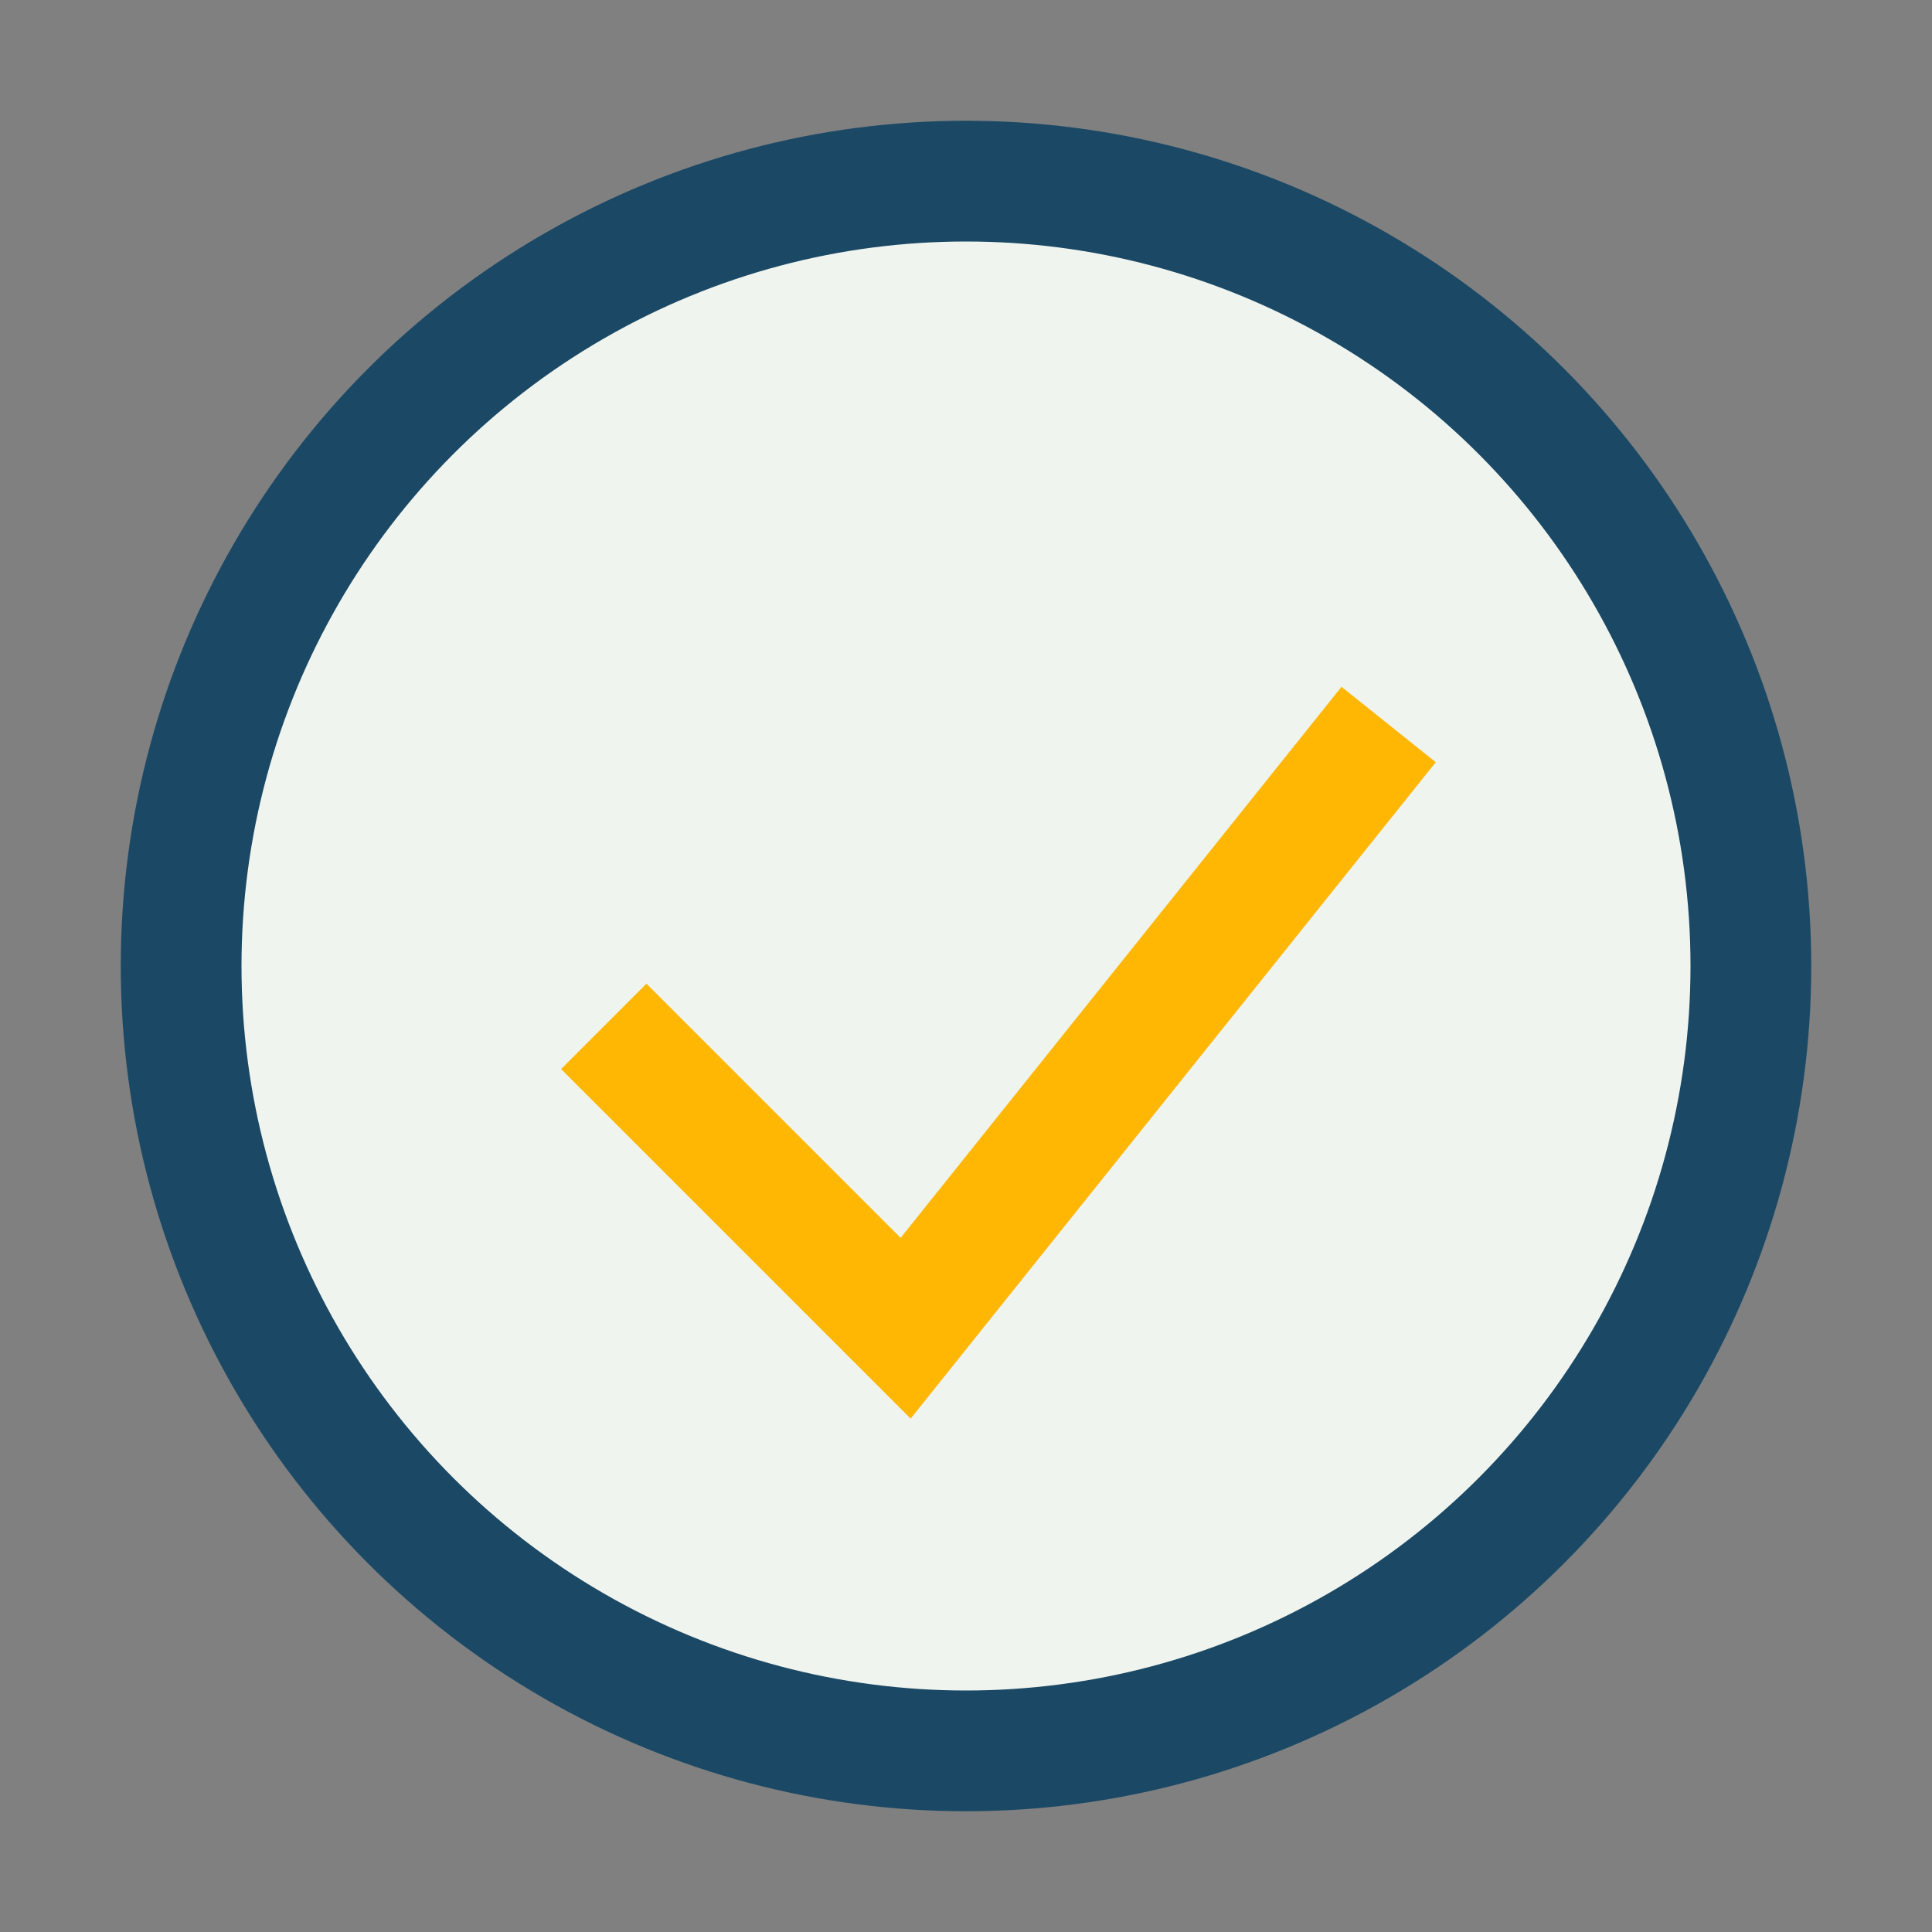
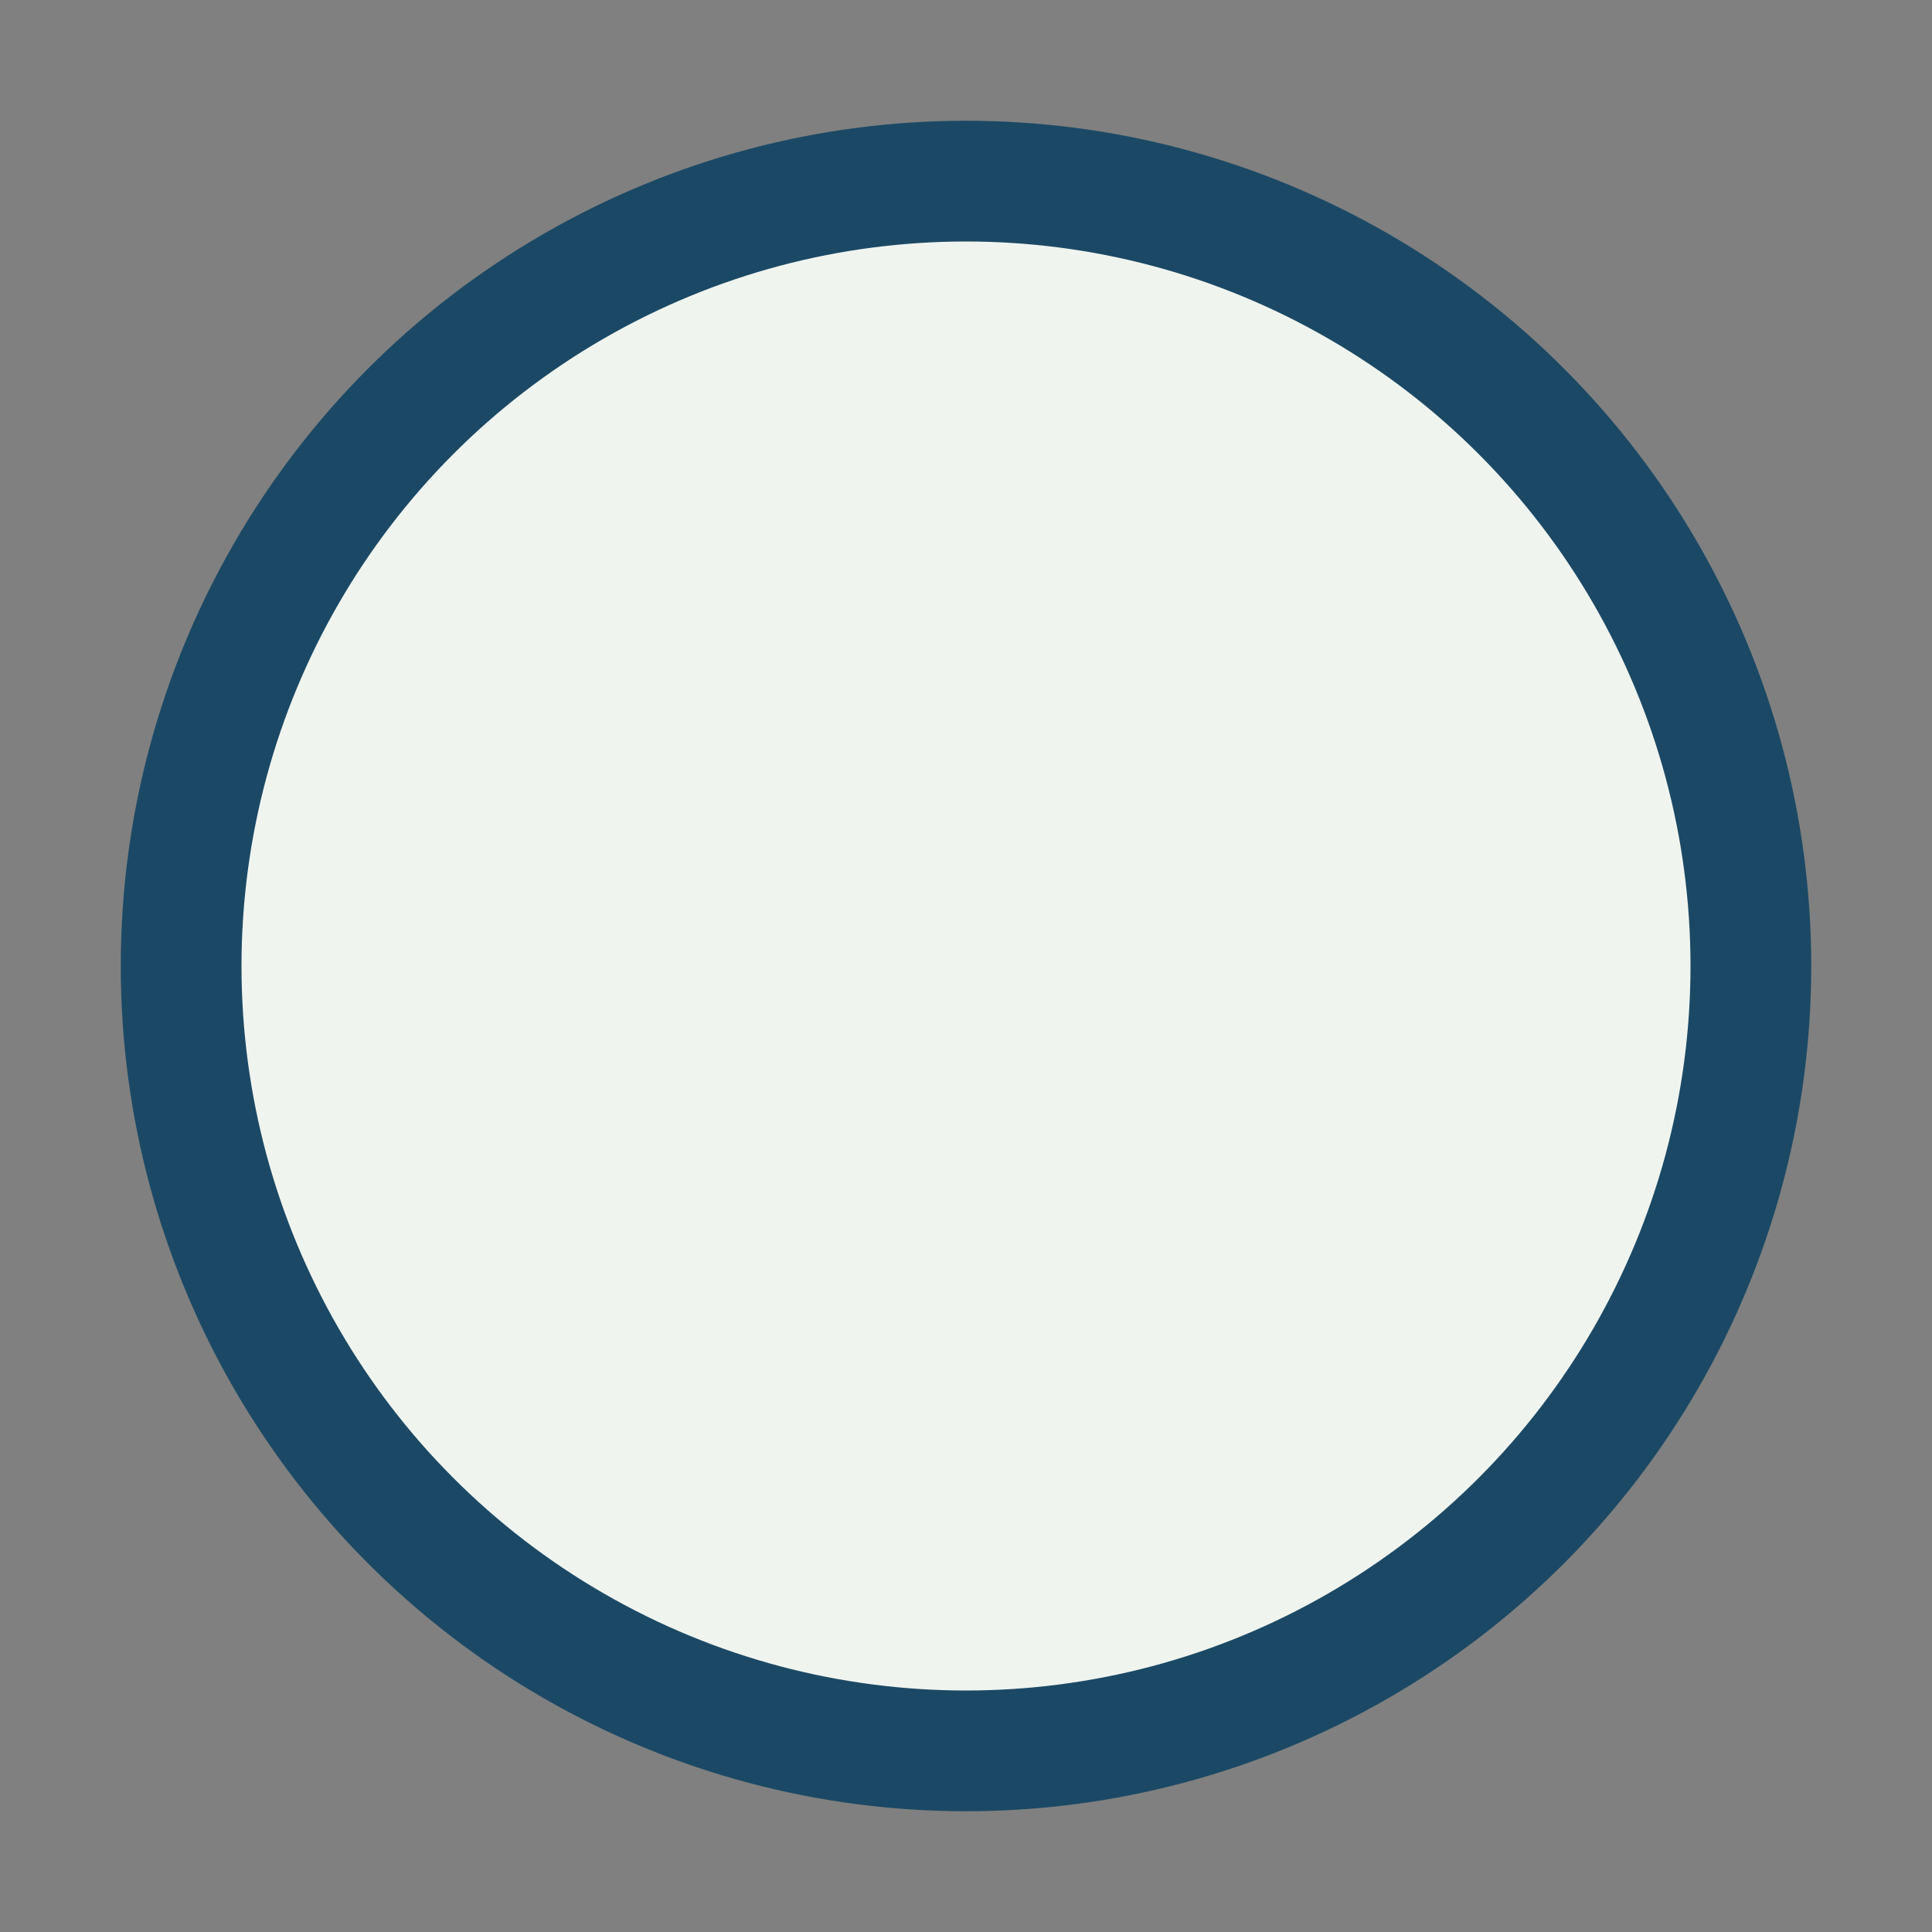
<svg xmlns="http://www.w3.org/2000/svg" width="32" height="32" viewBox="0 0 32 32">
  <rect x="0" y="0" width="32" height="32" fill="#808080" stroke="none" />
  <circle cx="16" cy="16" r="13" fill="#F0F4EF" stroke="#1B4965" stroke-width="2" />
-   <polyline points="10,17 15,22 23,12" fill="none" stroke="#FFB703" stroke-width="2" />
</svg>